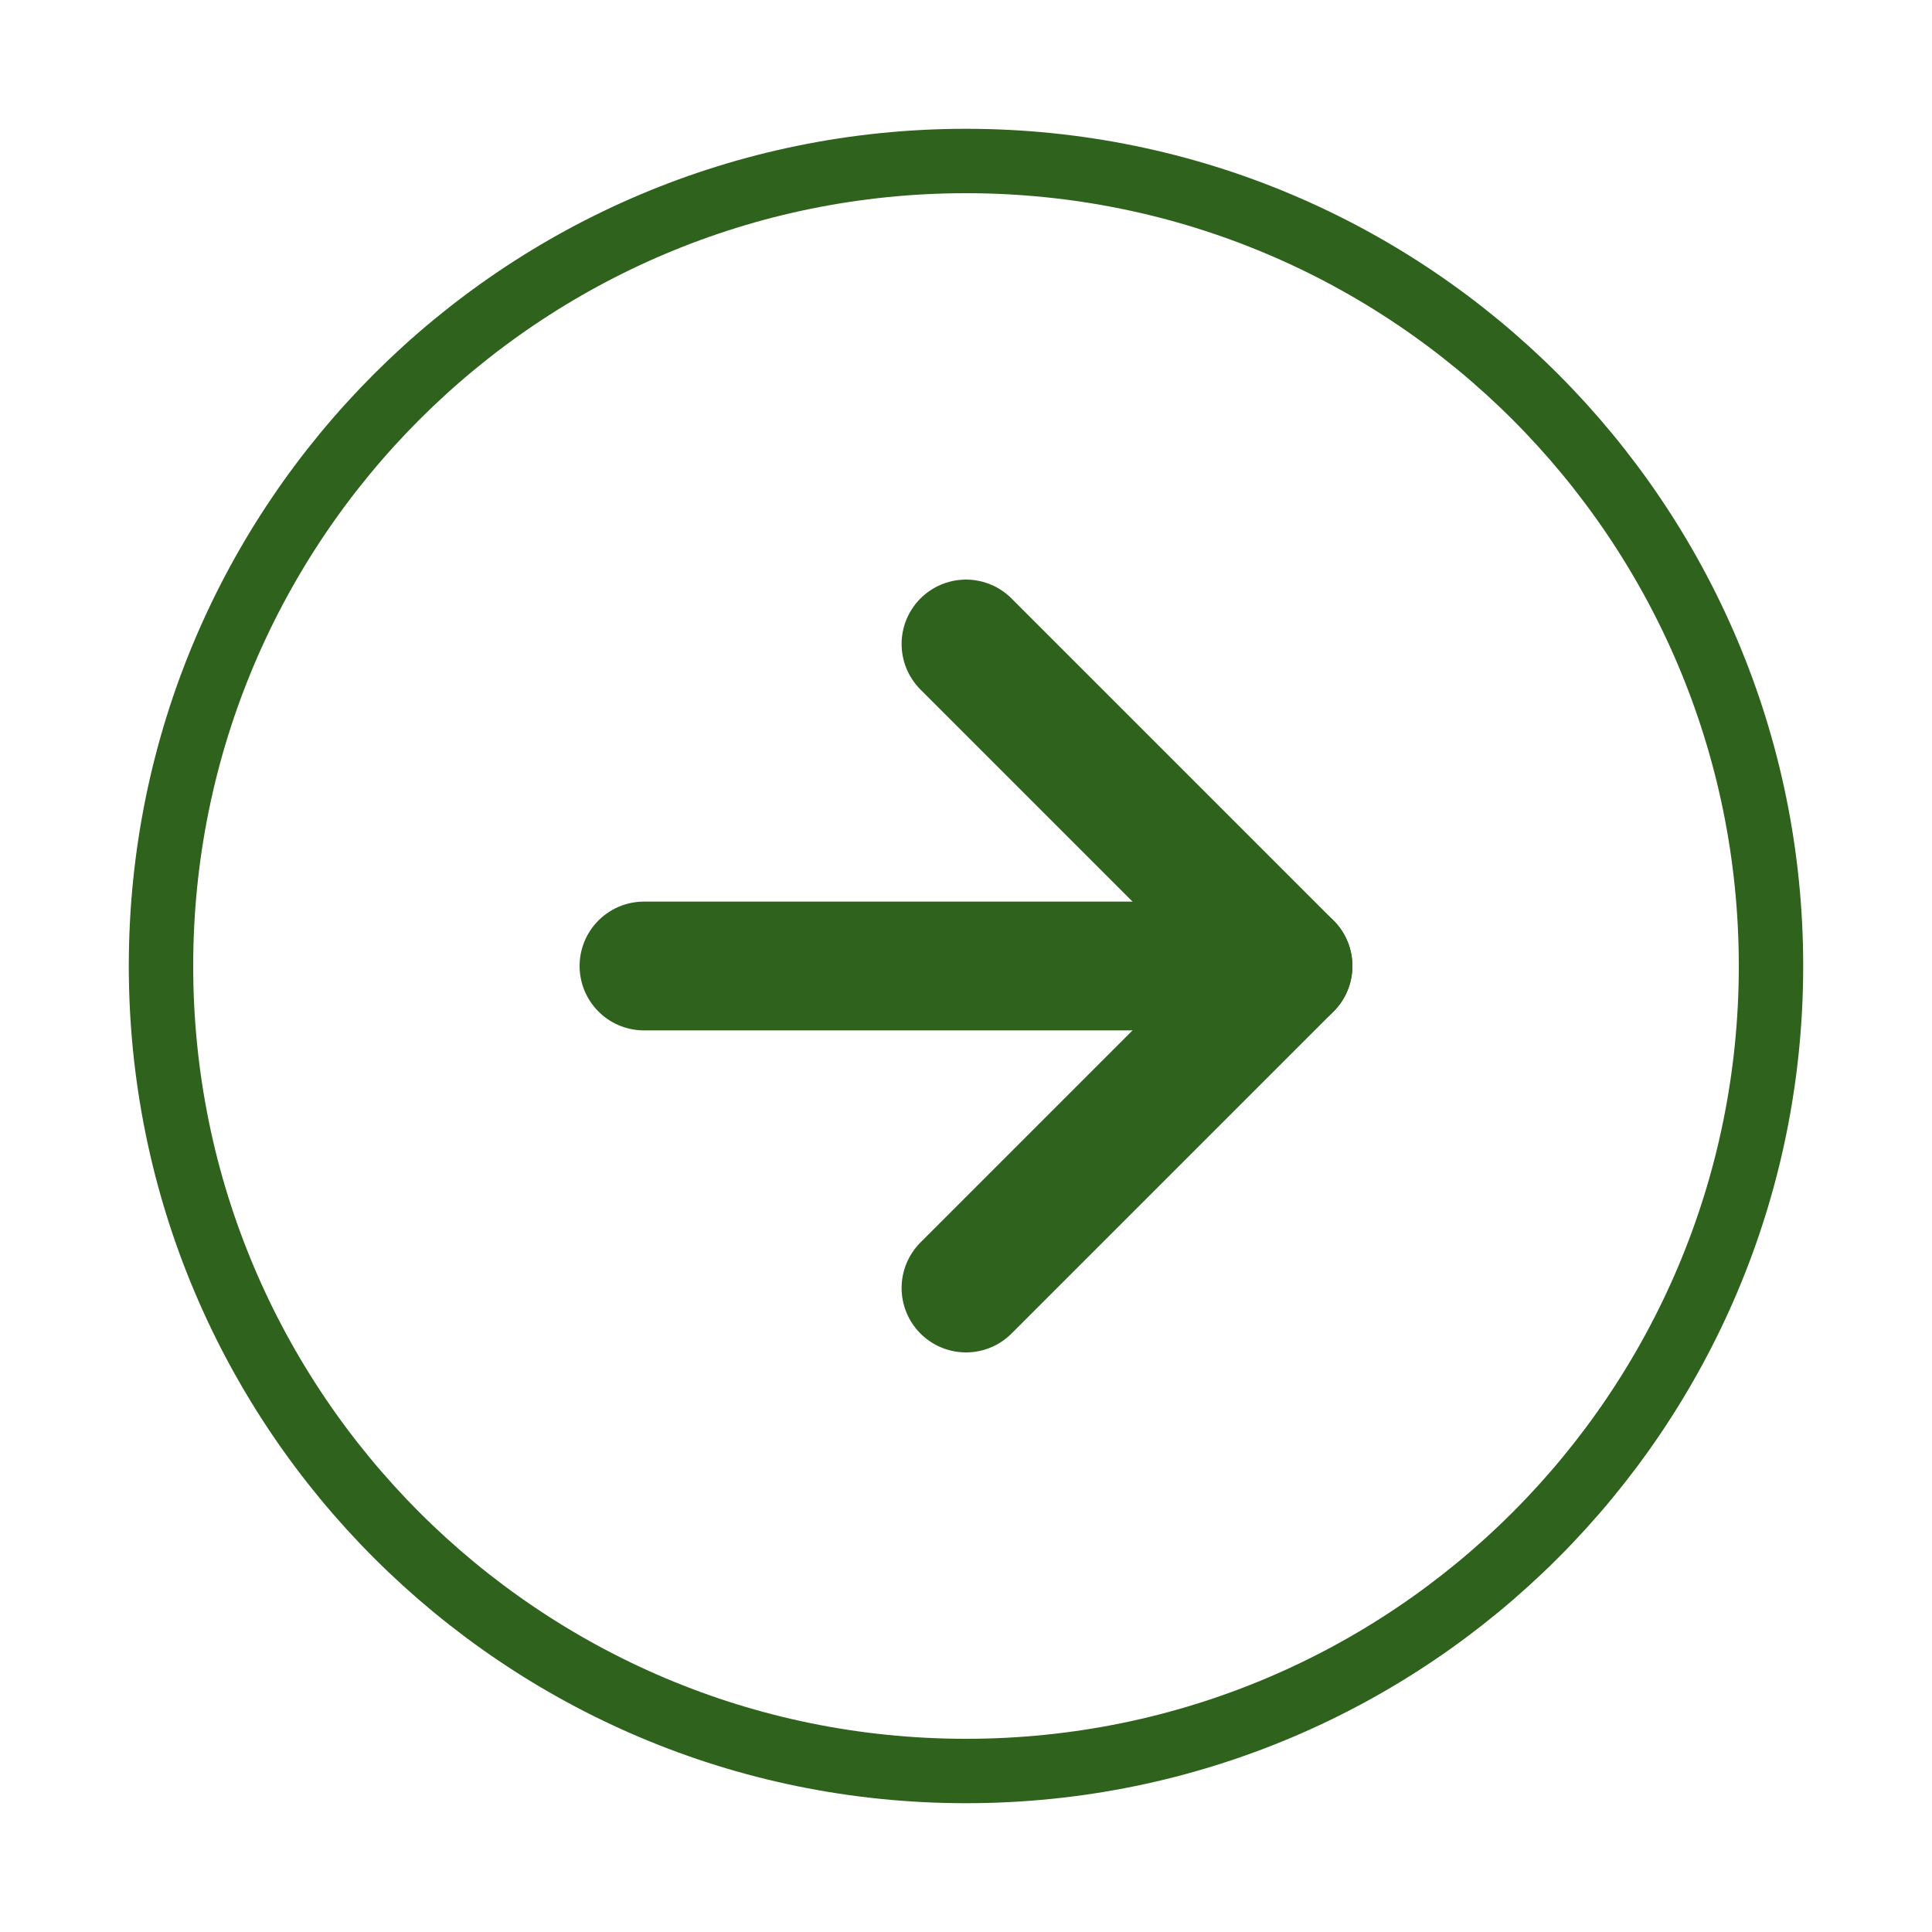
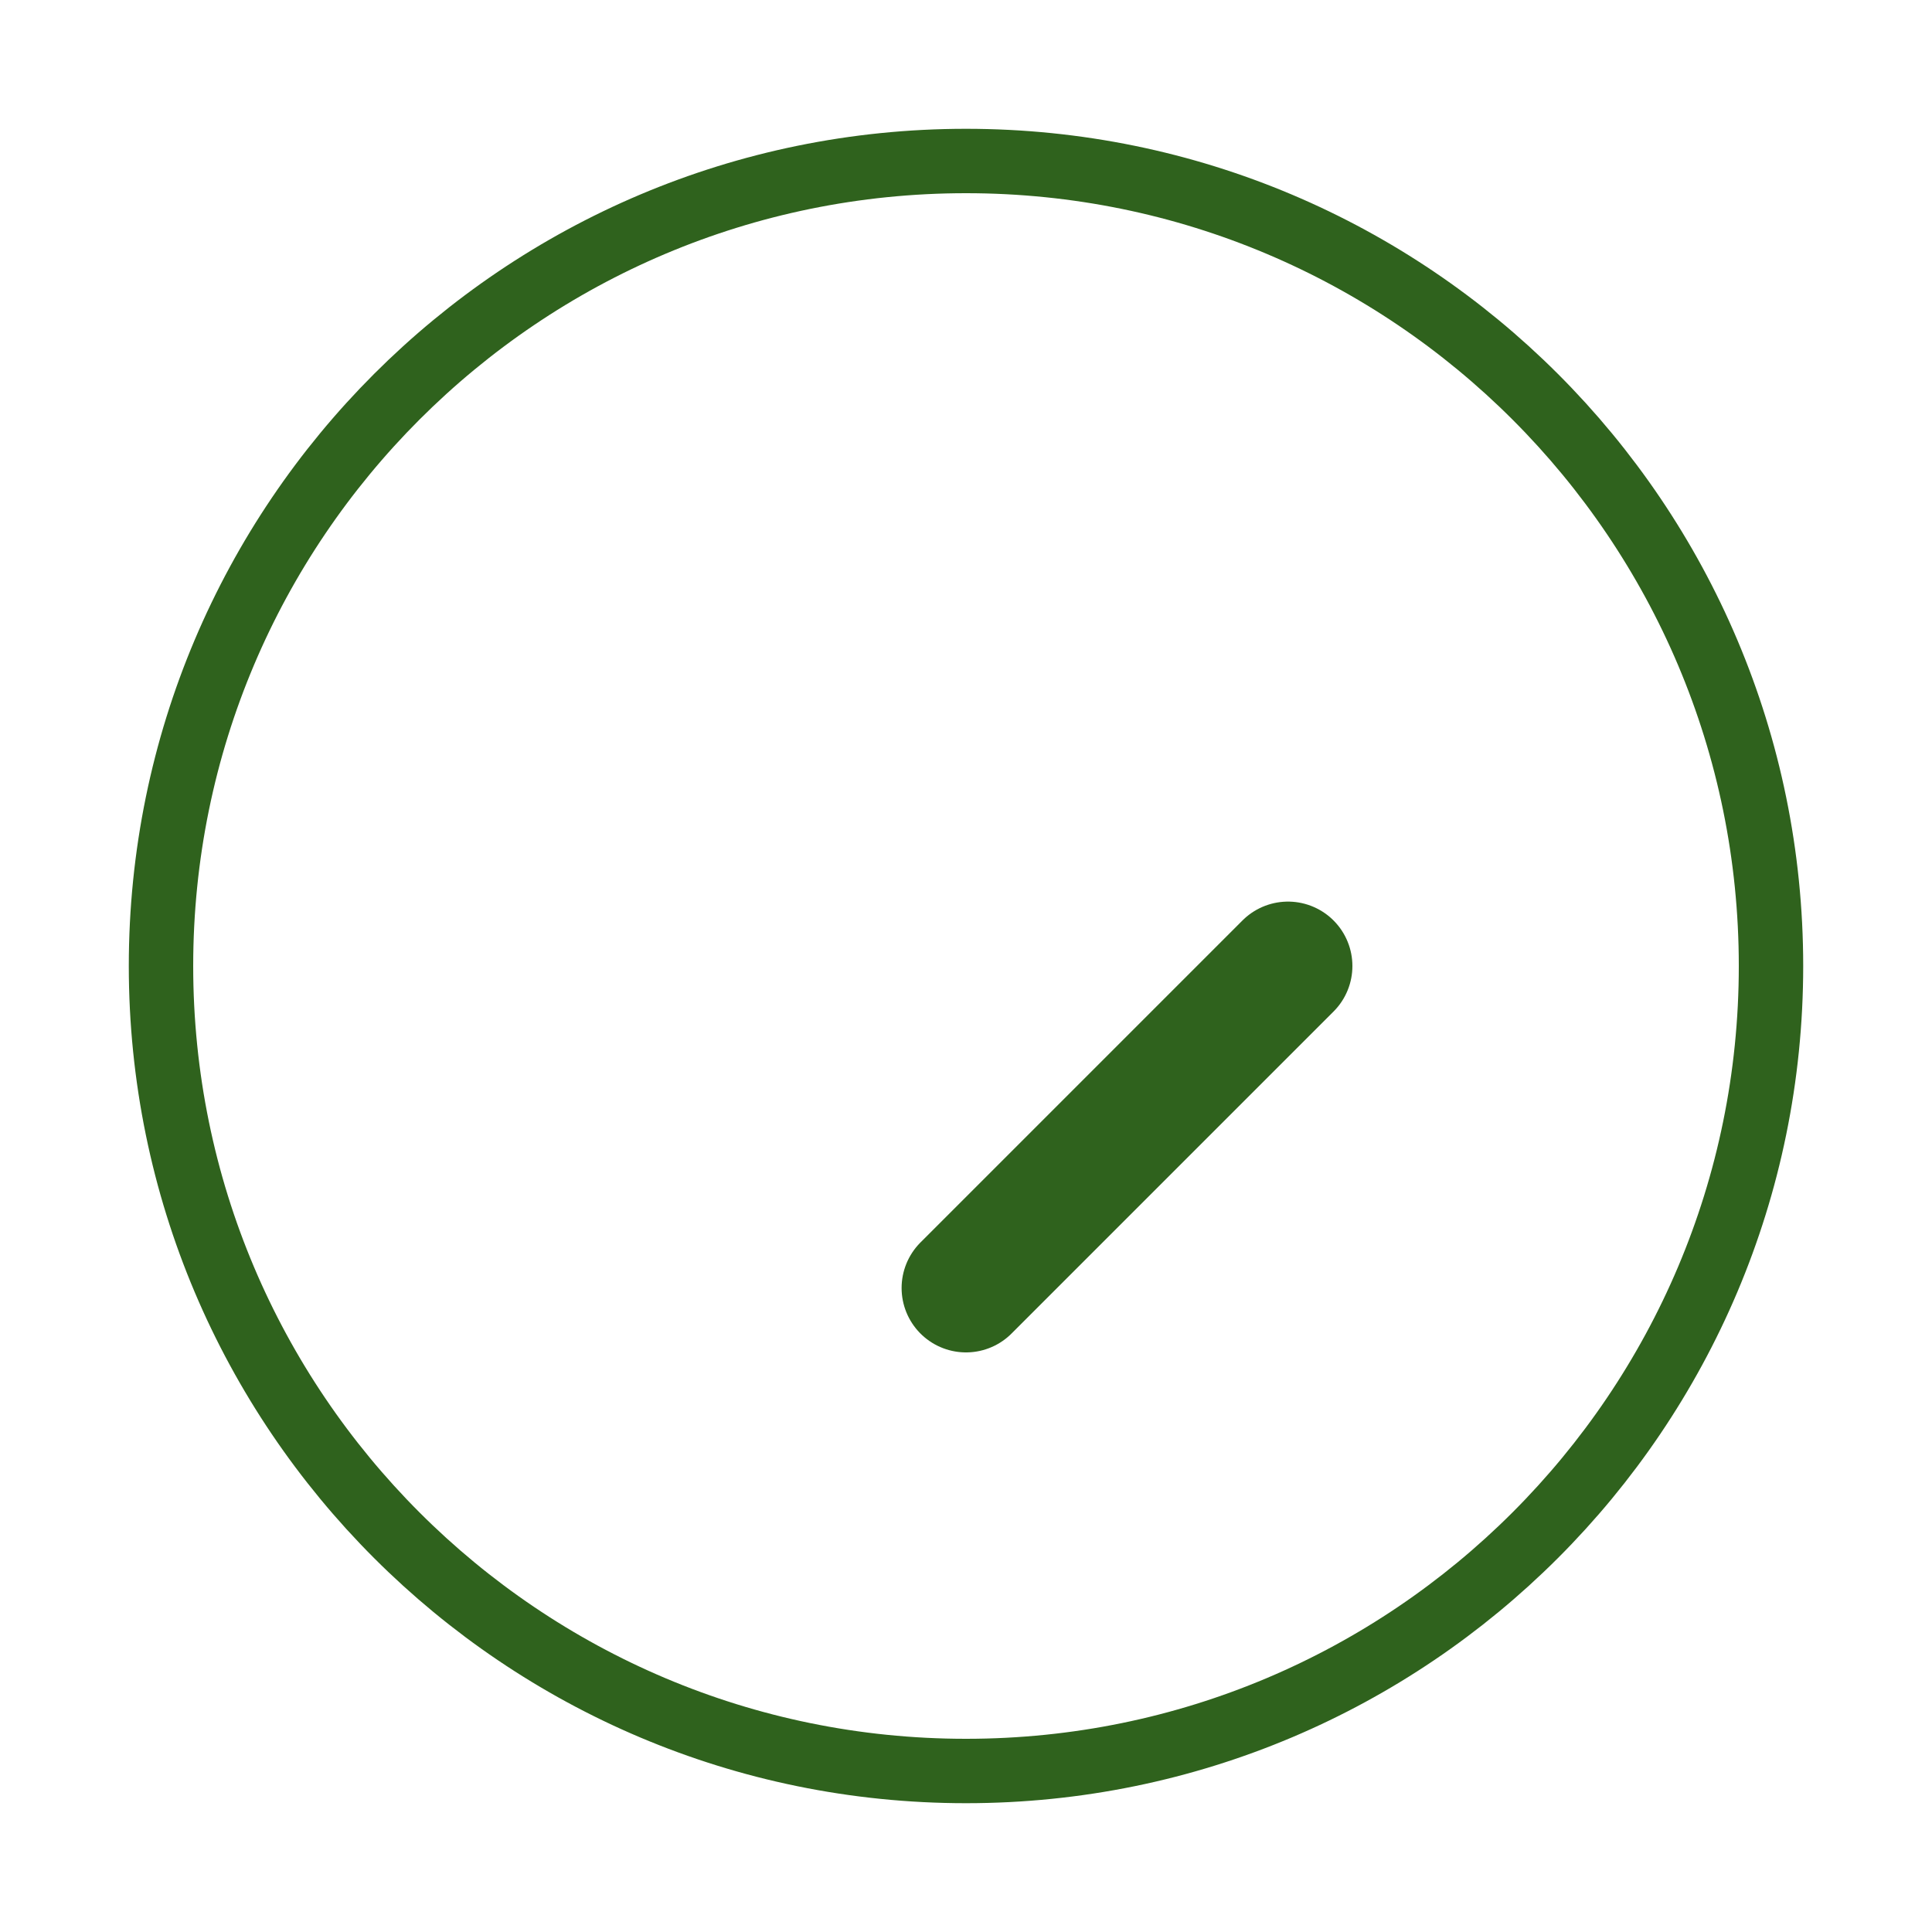
<svg xmlns="http://www.w3.org/2000/svg" width="30" height="30" viewBox="0 0 30 30" fill="none">
  <g id="arrow-right-circle 7">
    <path id="Vector" d="M15 27.5C21.904 27.5 27.5 21.904 27.5 15C27.5 8.096 21.904 2.5 15 2.5C8.096 2.5 2.5 8.096 2.5 15C2.5 21.904 8.096 27.5 15 27.5Z" stroke="#2F621D" stroke-linecap="round" stroke-linejoin="round" />
-     <path id="Vector_2" d="M15 20L20 15L15 10" stroke="#2F621D" stroke-width="2" stroke-linecap="round" stroke-linejoin="round" />
-     <path id="Vector_3" d="M10 15H20" stroke="#2F621D" stroke-width="2" stroke-linecap="round" stroke-linejoin="round" />
+     <path id="Vector_2" d="M15 20L20 15" stroke="#2F621D" stroke-width="2" stroke-linecap="round" stroke-linejoin="round" />
  </g>
</svg>